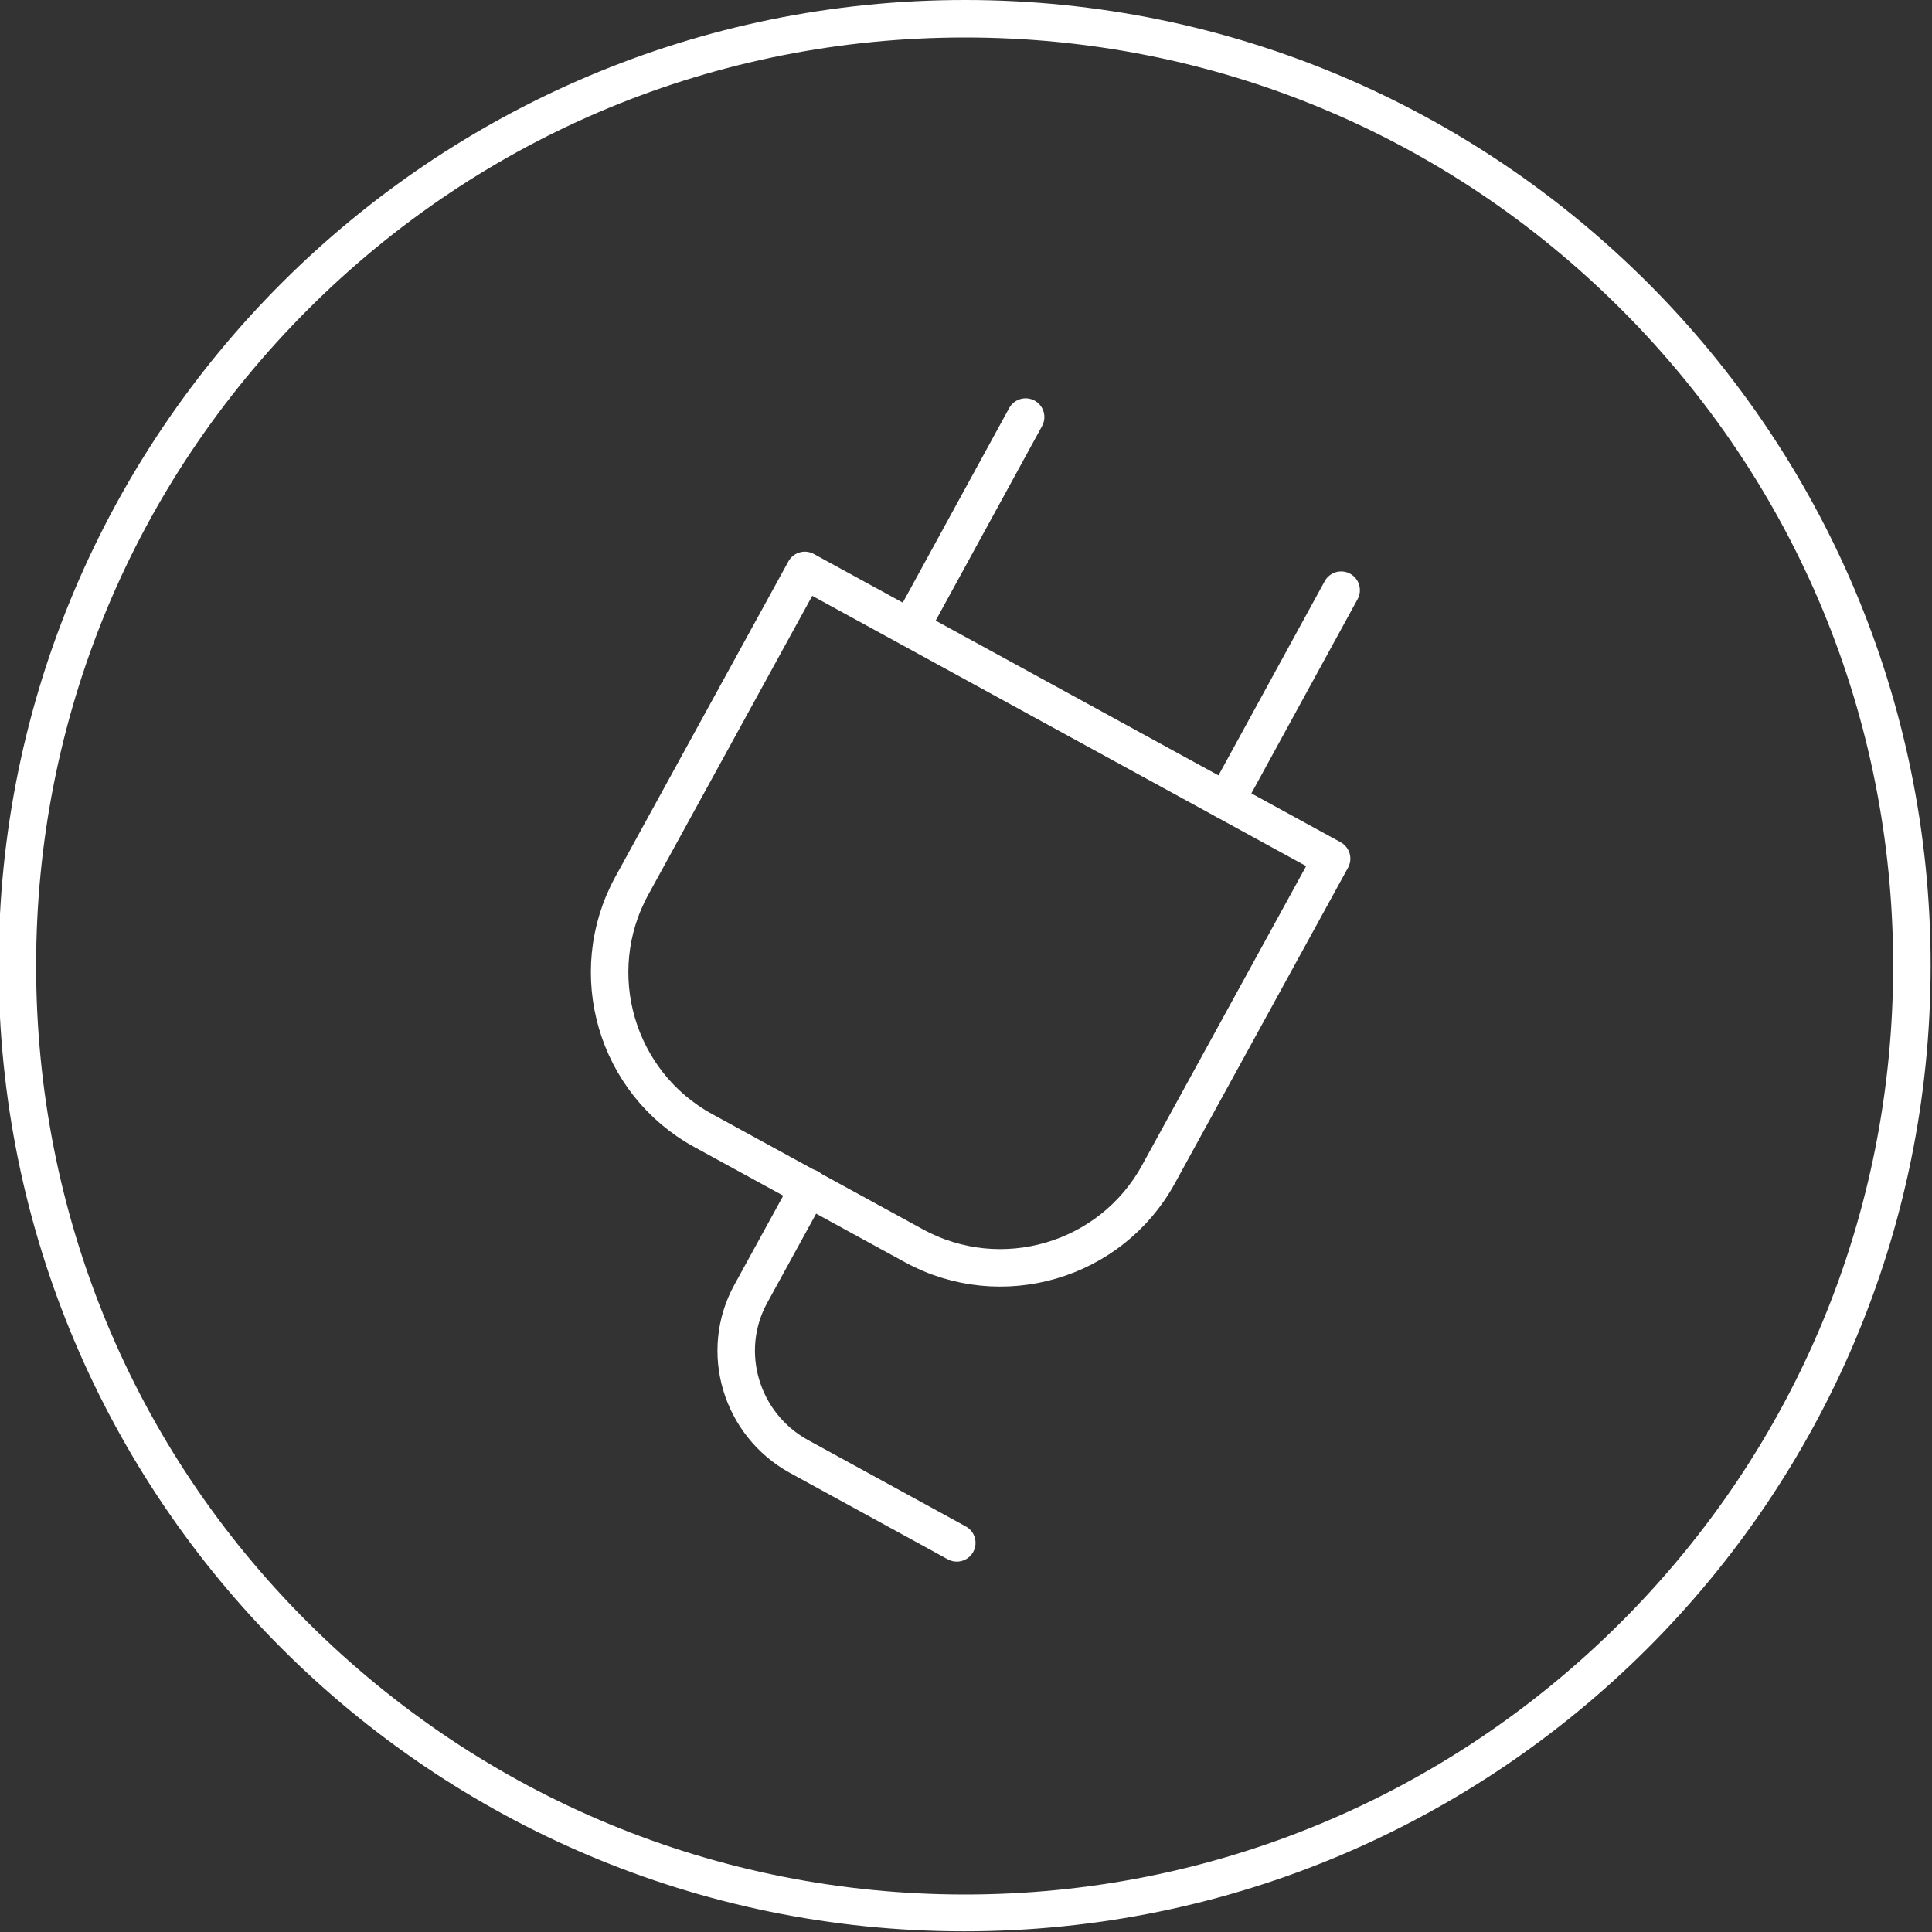
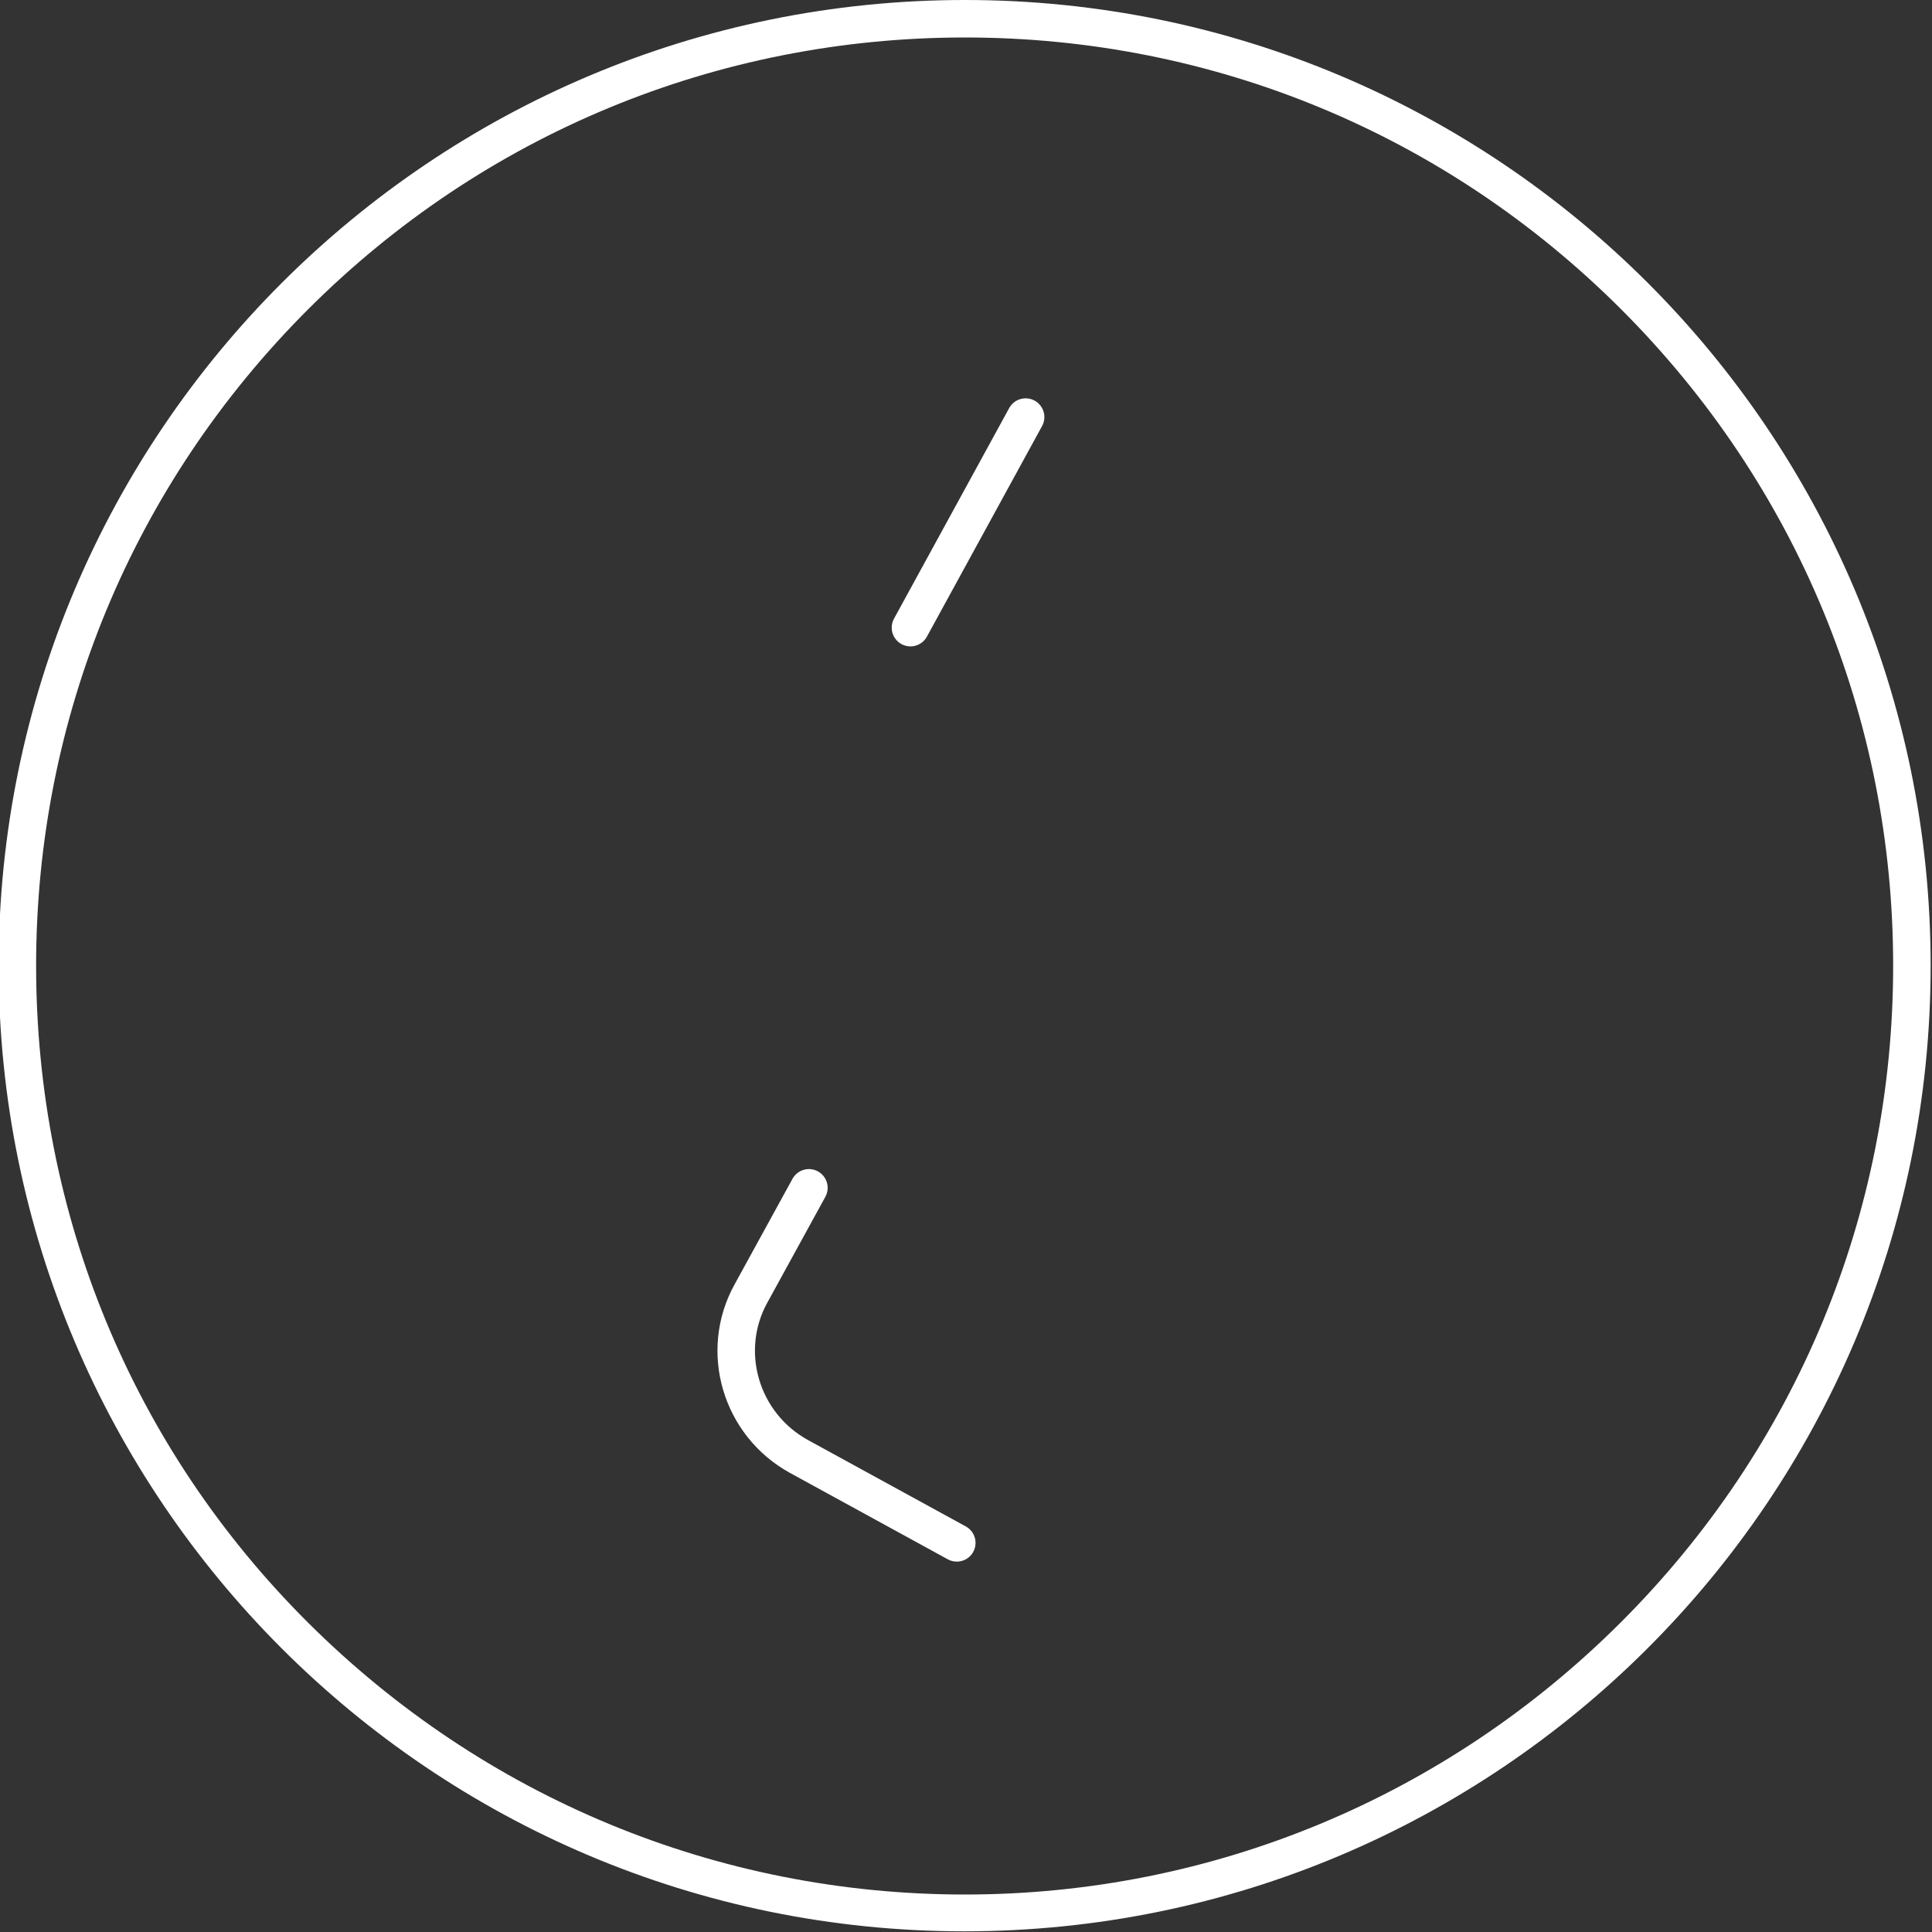
<svg xmlns="http://www.w3.org/2000/svg" id="Ebene_1" x="0px" y="0px" viewBox="0 0 283.5 283.5" style="enable-background:new 0 0 283.5 283.5;" xml:space="preserve">
  <rect x="0" y="0" width="283.5" height="283.5" fill="#333333" stroke="none" />
  <style type="text/css">
	.st0{fill:#FFFFFF;}
	.st1{fill:none;}
	.st2{fill:none;stroke:#FFFFFF;stroke-width:5.5;stroke-linecap:round;stroke-linejoin:round;stroke-miterlimit:14.667;}
</style>
  <g>
    <path class="st0" d="M141.6,5.5c36.4,0,70.6,14.2,96.3,39.9s39.9,59.9,39.9,96.3s-14.2,70.6-39.9,96.3s-60,40-96.3,40   S71,263.8,45.2,238.1s-39.9-60-39.9-96.4s14.2-70.6,39.9-96.3S105.2,5.5,141.6,5.5 M141.6,0C63.3,0-0.2,63.5-0.2,141.7   s63.5,141.7,141.7,141.7S283.3,220,283.3,141.7S219.8,0,141.6,0L141.6,0z" />
  </g>
  <path class="st1" d="M42.9,44.7h195.4V240H42.9V44.7z" />
-   <path class="st1" d="M106.4,14.5L271.7,105l-90.5,165.2L15.9,179.7L106.4,14.5z" />
  <g>
-     <path class="st2" d="M118.1,83.7l77.3,42.3L170,172.3c-7,12.8-23.1,17.5-35.9,10.5l-30.9-16.9c-12.8-7-17.5-23.1-10.5-35.9   L118.1,83.7" />
    <line class="st2" x1="150.5" y1="61.2" x2="133.6" y2="92.1" />
-     <line class="st2" x1="196.8" y1="86.6" x2="179.9" y2="117.5" />
    <path class="st2" d="M118.7,174.3l-8.5,15.5c-4.7,8.5-1.5,19.2,7,23.9l23.2,12.7" />
  </g>
</svg>